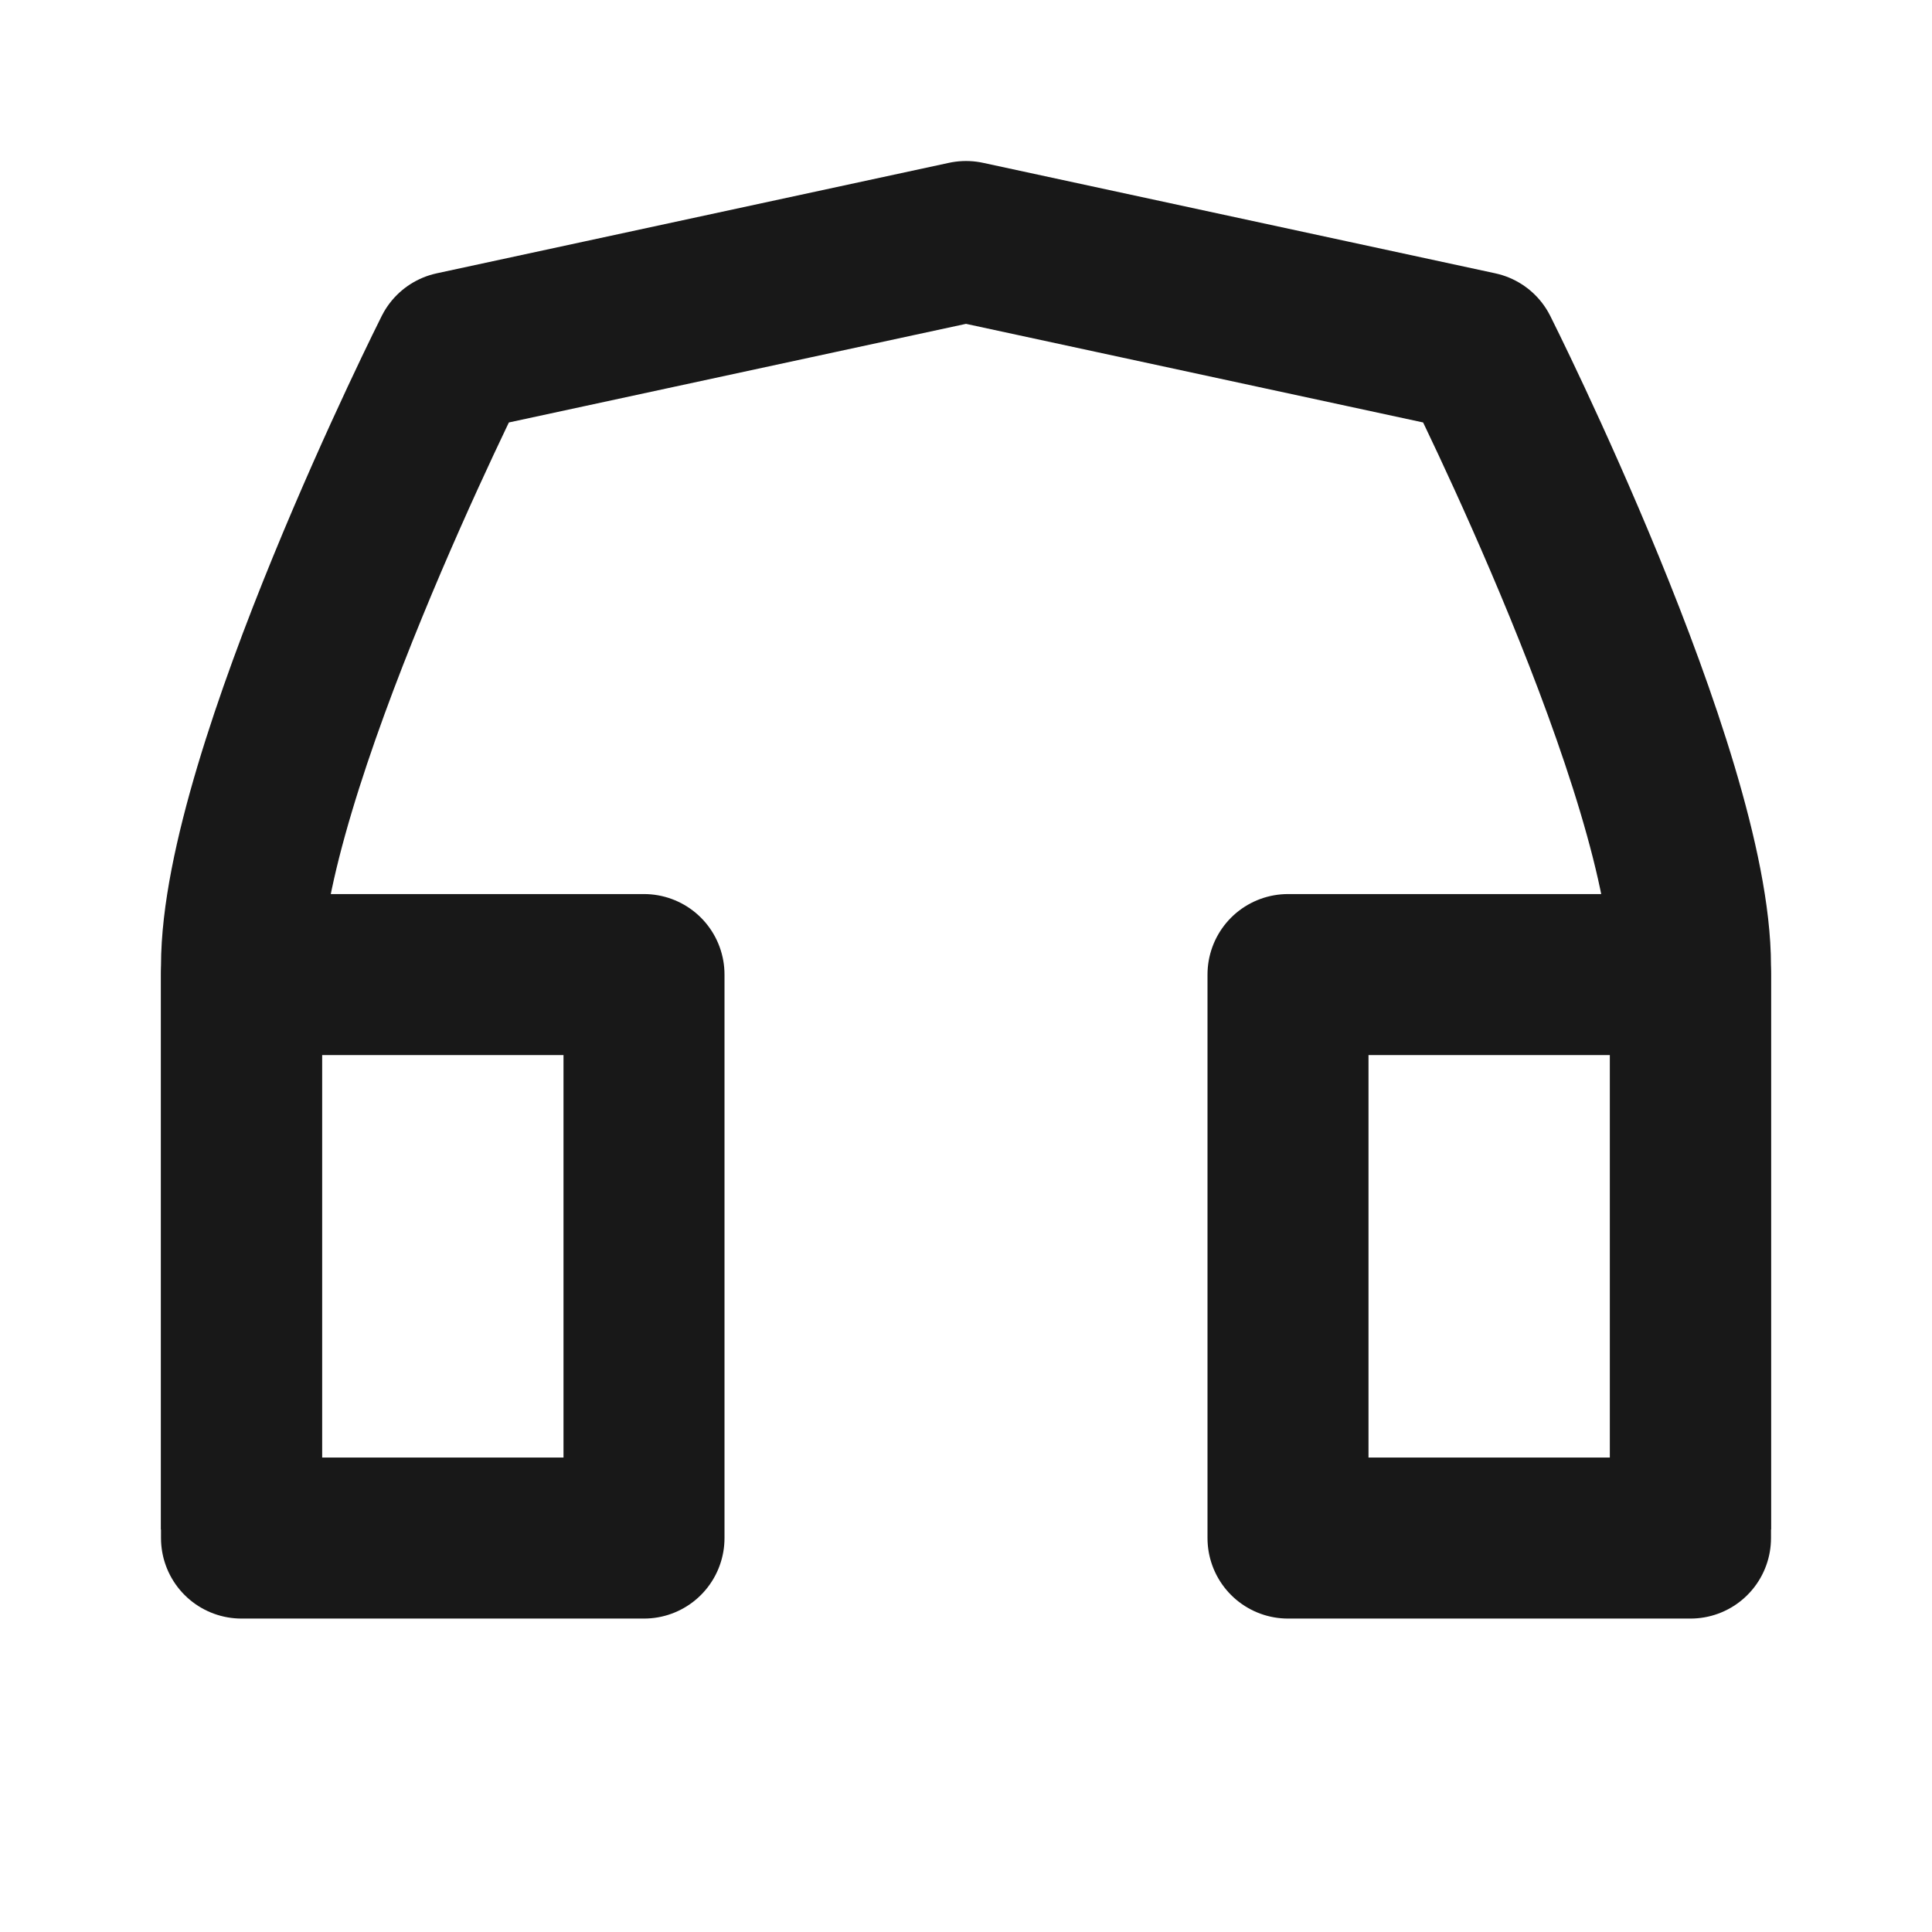
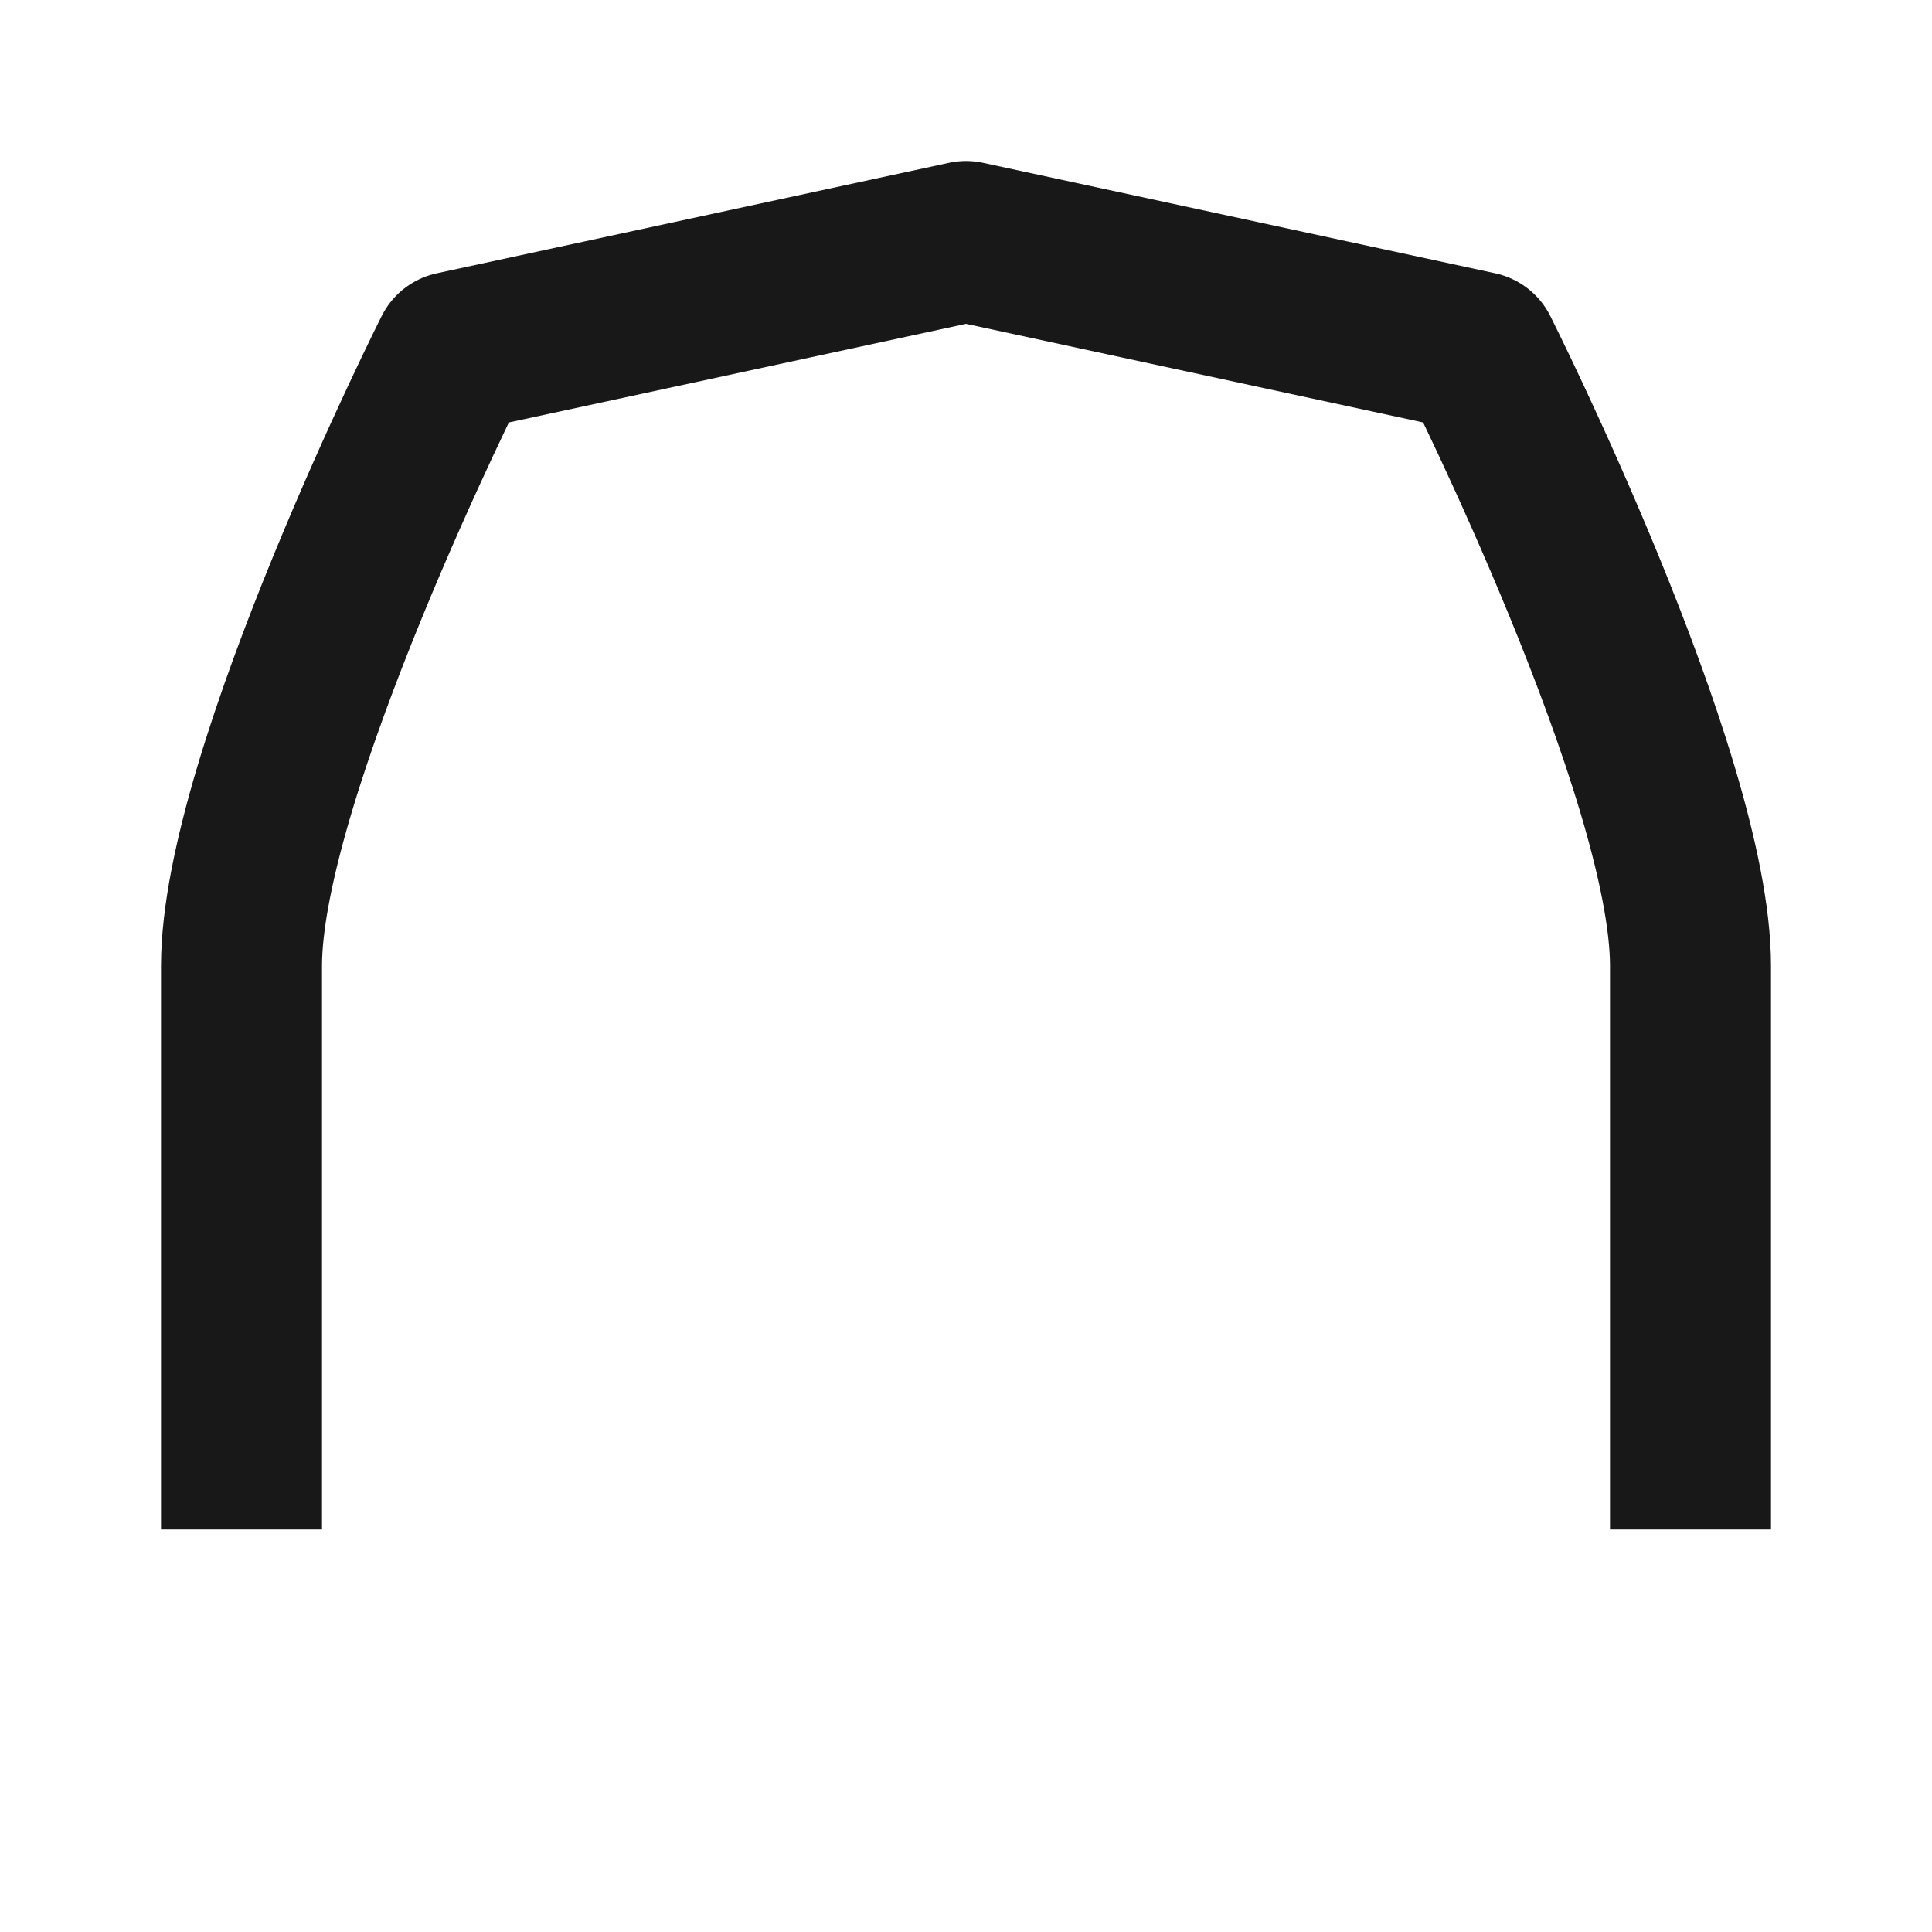
<svg xmlns="http://www.w3.org/2000/svg" width="30" height="30" viewBox="0 0 30 30" fill="none">
  <path d="M3.75 22.5V15C3.75 12.016 7.045 5.466 7.045 5.466L15 3.75L22.955 5.466C22.955 5.466 26.25 12.016 26.25 15V22.5" stroke="#181818" stroke-width="2.5" stroke-linecap="square" stroke-linejoin="round" />
-   <path d="M26.25 23.883H20V15.133H26.25V23.883ZM3.75 23.883H10V15.133H3.75V23.883Z" stroke="#181818" stroke-width="2.5" stroke-linecap="square" stroke-linejoin="round" />
</svg>